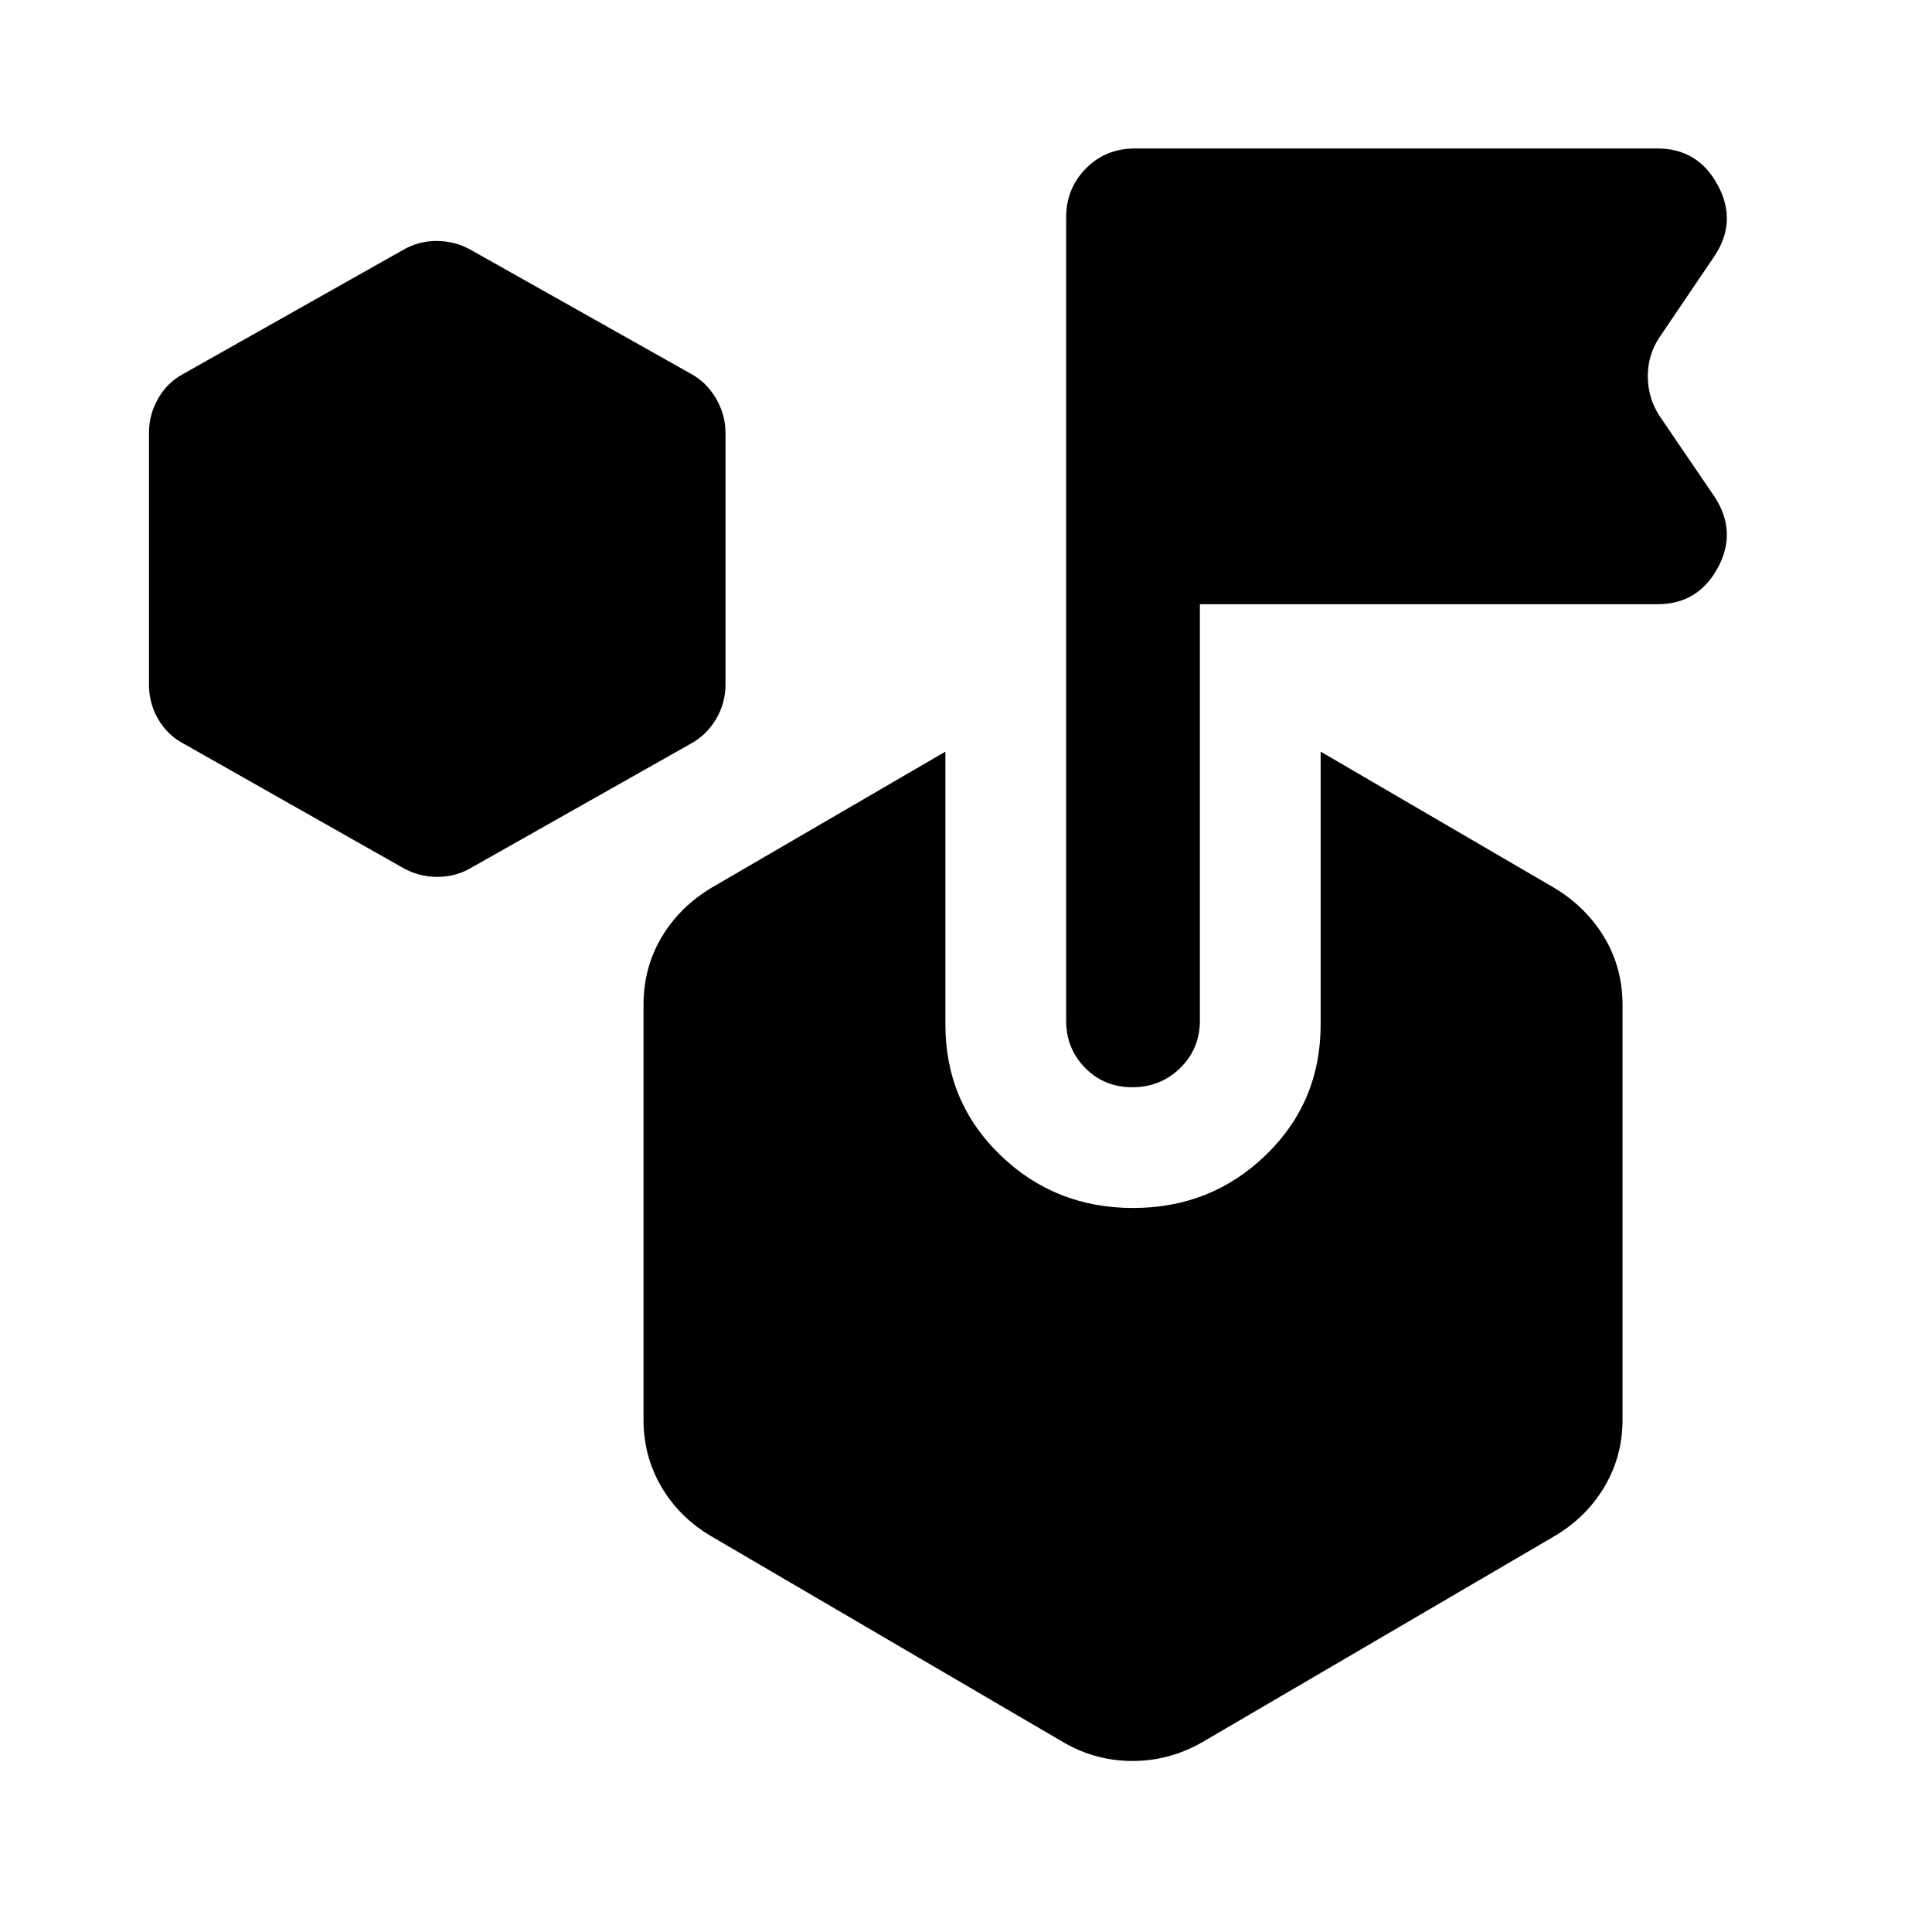
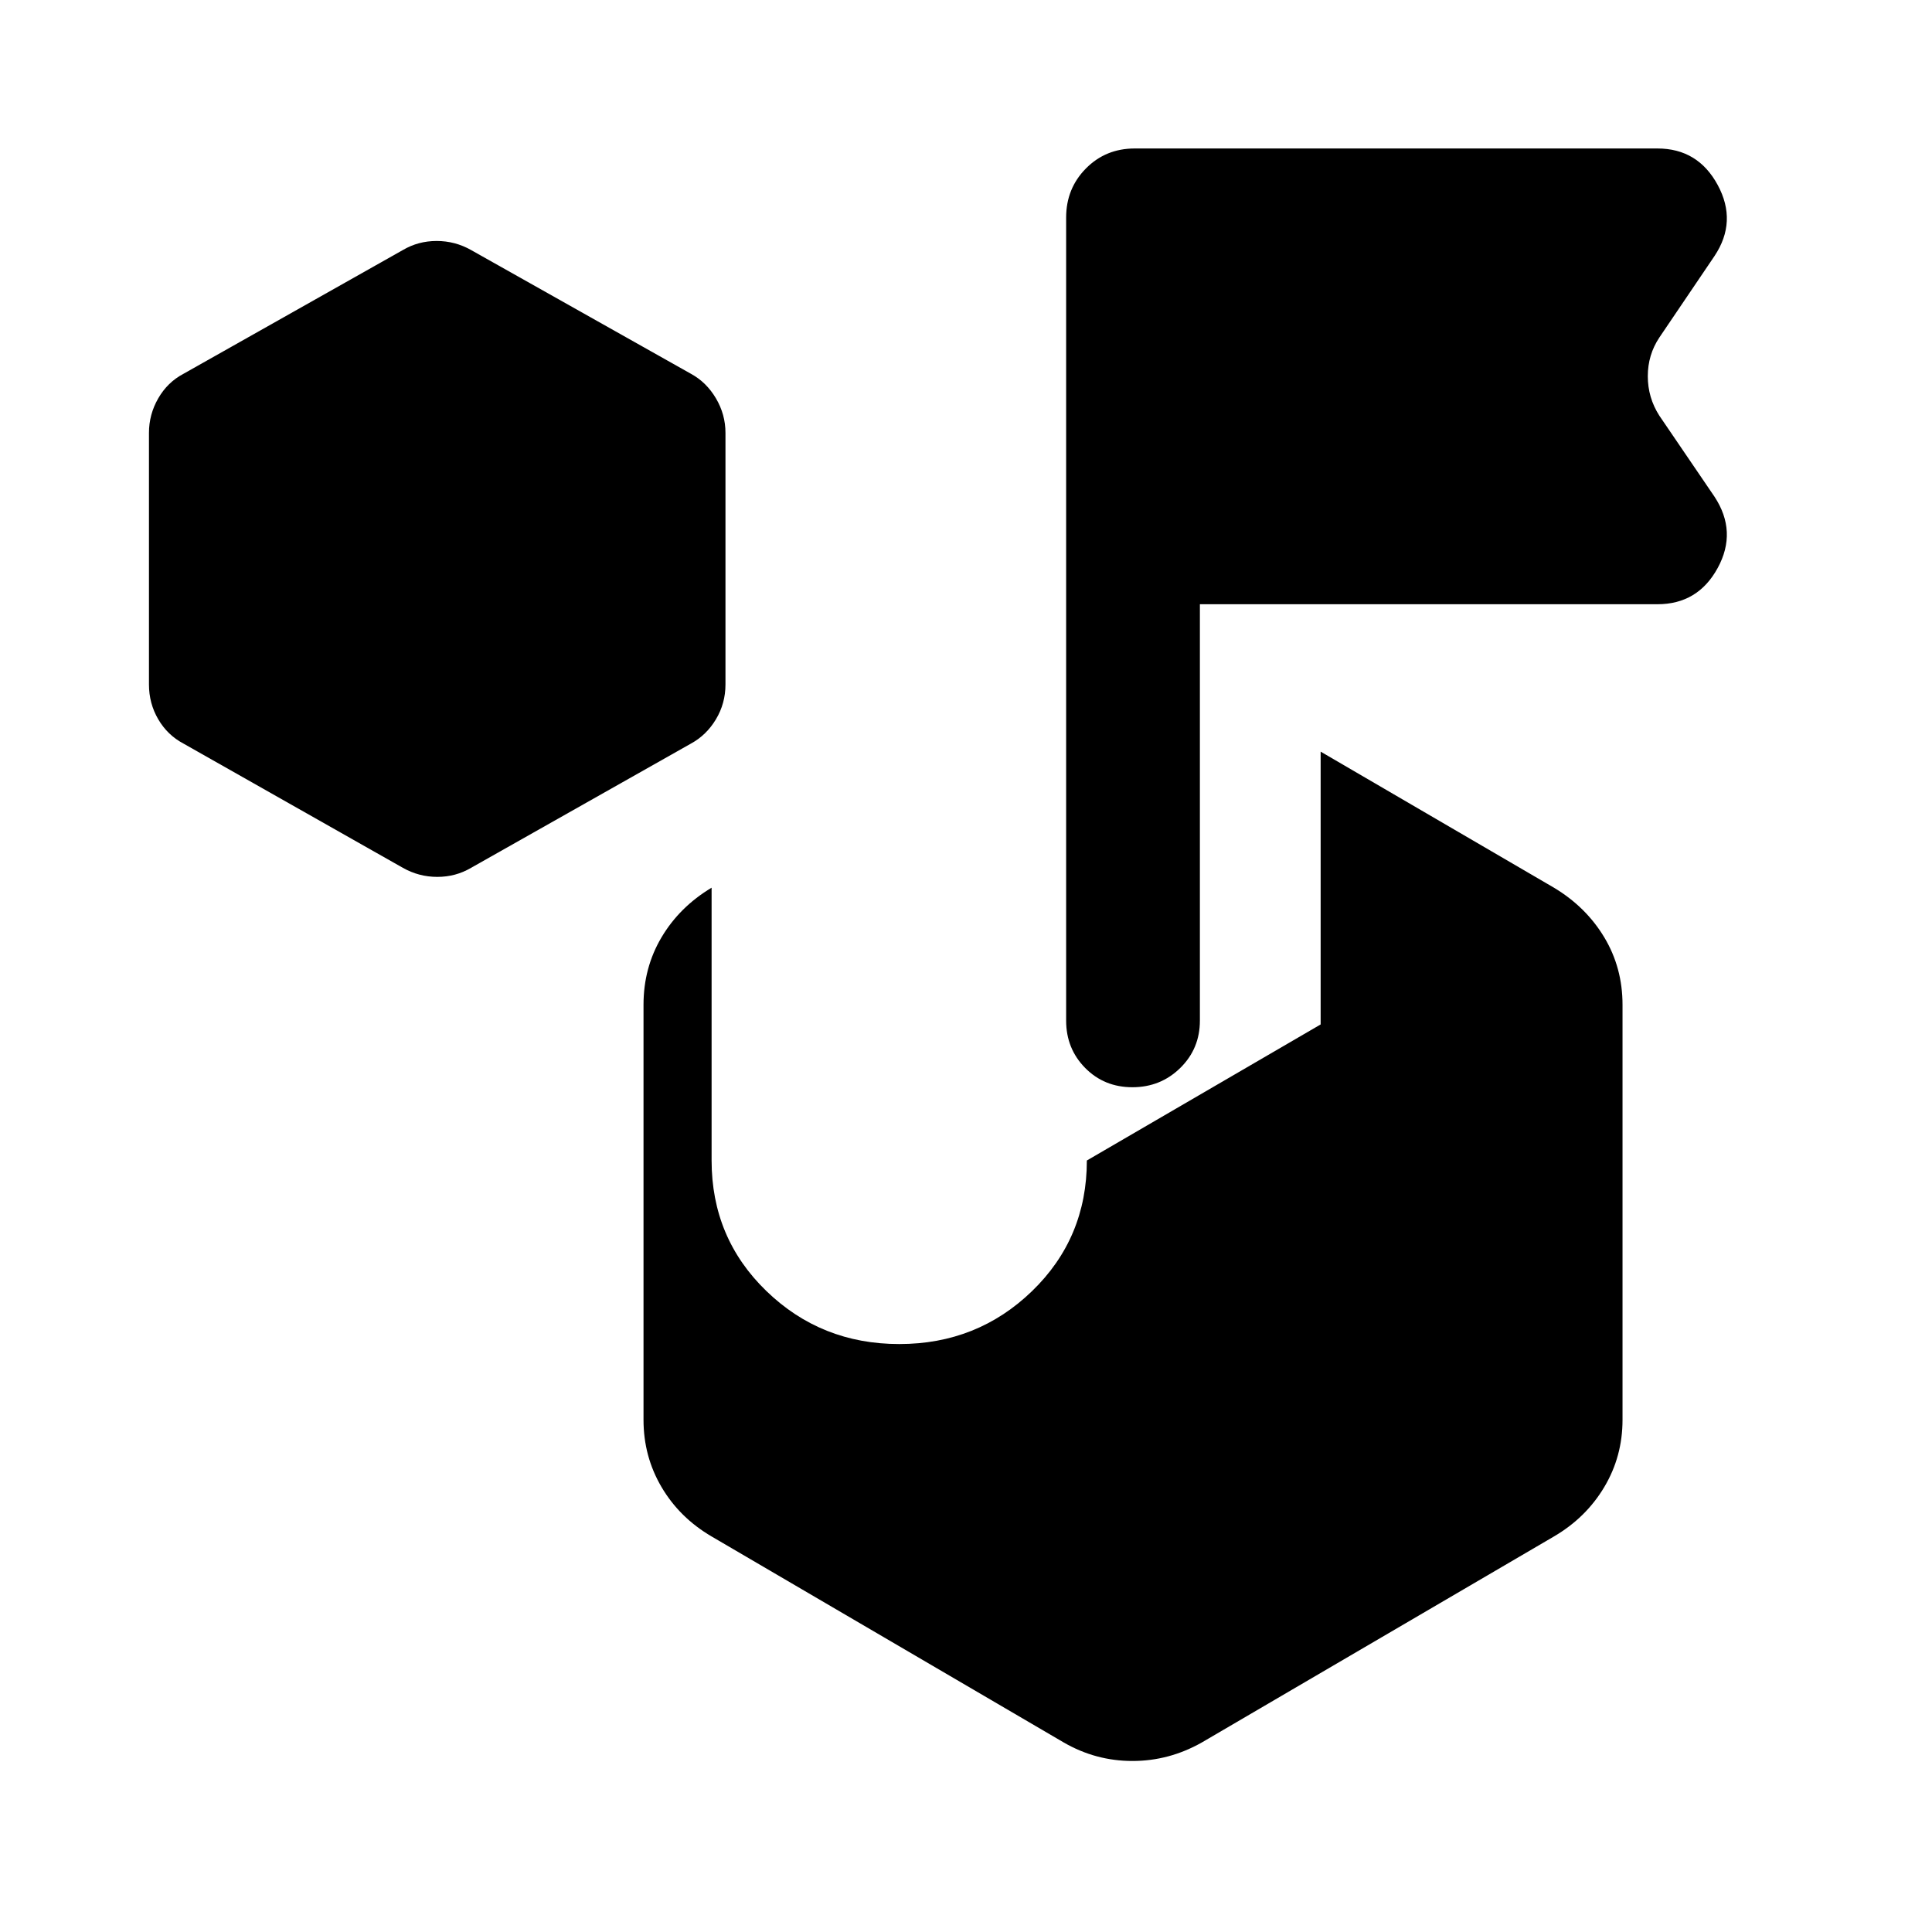
<svg xmlns="http://www.w3.org/2000/svg" width="48" height="48" viewBox="0 -960 960 960">
-   <path d="M200.22-528.76 91.17-590.52q-7.94-4.19-12.55-12.09-4.6-7.89-4.6-17.26v-125.04q0-9.13 4.6-17.14 4.61-8.02 12.55-12.21l109.05-61.52q7.63-4.48 16.75-4.48 9.12 0 17.07 4.48l109.29 61.52q7.7 4.19 12.43 12.21 4.72 8.01 4.72 17.14v125.04q0 9.37-4.72 17.26-4.73 7.9-12.43 12.09l-109.29 61.76q-7.63 4.48-16.75 4.48-9.12 0-17.07-4.48Zm456 77.8v-135.56l115.93 67.61q15.93 9.56 25 24.66t9.07 33.51v206.26q0 18.18-9.07 33.39-9.07 15.22-25 24.55L597.17-94.17q-16.24 9.19-34.46 9.19-18.23 0-34.14-9.19L353.59-196.54q-15.93-9.33-24.88-24.55-8.95-15.21-8.95-33.39v-206.26q0-18.41 8.95-33.51 8.95-15.1 24.88-24.66l116.17-67.61v135.56q0 38.52 27.22 64.86 27.21 26.34 66.03 26.34t66.01-26.34q27.2-26.34 27.2-64.86Zm-60-208.8v206.89q0 13.95-9.75 23.53-9.76 9.58-23.78 9.58-14.02 0-23.47-9.58-9.46-9.58-9.46-23.53v-399.04q0-14.43 9.82-24.37 9.82-9.94 24.25-9.94h259.74q20.13 0 29.95 18.15 9.83 18.16-1.61 35.31l-27.41 40.5q-5.72 8.6-5.72 19.21 0 10.62 5.72 19.57l27.41 40.26q11.44 17.39 1.61 35.43-9.82 18.03-29.95 18.03H596.22Z" />
+   <path d="M200.22-528.76 91.17-590.52q-7.94-4.19-12.55-12.09-4.6-7.89-4.6-17.26v-125.04q0-9.13 4.6-17.14 4.61-8.02 12.55-12.21l109.05-61.52q7.63-4.48 16.75-4.48 9.12 0 17.07 4.48l109.29 61.52q7.7 4.19 12.43 12.21 4.72 8.01 4.72 17.14v125.04q0 9.37-4.72 17.26-4.73 7.9-12.43 12.09l-109.29 61.76q-7.63 4.48-16.75 4.48-9.12 0-17.07-4.48Zm456 77.8v-135.56l115.93 67.61q15.93 9.56 25 24.66t9.07 33.51v206.26q0 18.18-9.07 33.39-9.07 15.22-25 24.55L597.17-94.17q-16.24 9.19-34.46 9.19-18.23 0-34.14-9.19L353.59-196.54q-15.93-9.33-24.88-24.55-8.95-15.21-8.95-33.39v-206.26q0-18.41 8.95-33.51 8.95-15.1 24.88-24.66v135.56q0 38.52 27.22 64.86 27.21 26.34 66.03 26.34t66.01-26.34q27.2-26.34 27.2-64.86Zm-60-208.8v206.89q0 13.95-9.75 23.53-9.76 9.58-23.78 9.58-14.02 0-23.47-9.58-9.46-9.58-9.46-23.53v-399.04q0-14.43 9.82-24.37 9.82-9.94 24.25-9.94h259.74q20.13 0 29.95 18.15 9.83 18.16-1.61 35.31l-27.41 40.5q-5.72 8.6-5.72 19.21 0 10.62 5.72 19.57l27.41 40.26q11.44 17.39 1.61 35.43-9.82 18.03-29.95 18.03H596.22Z" />
</svg>